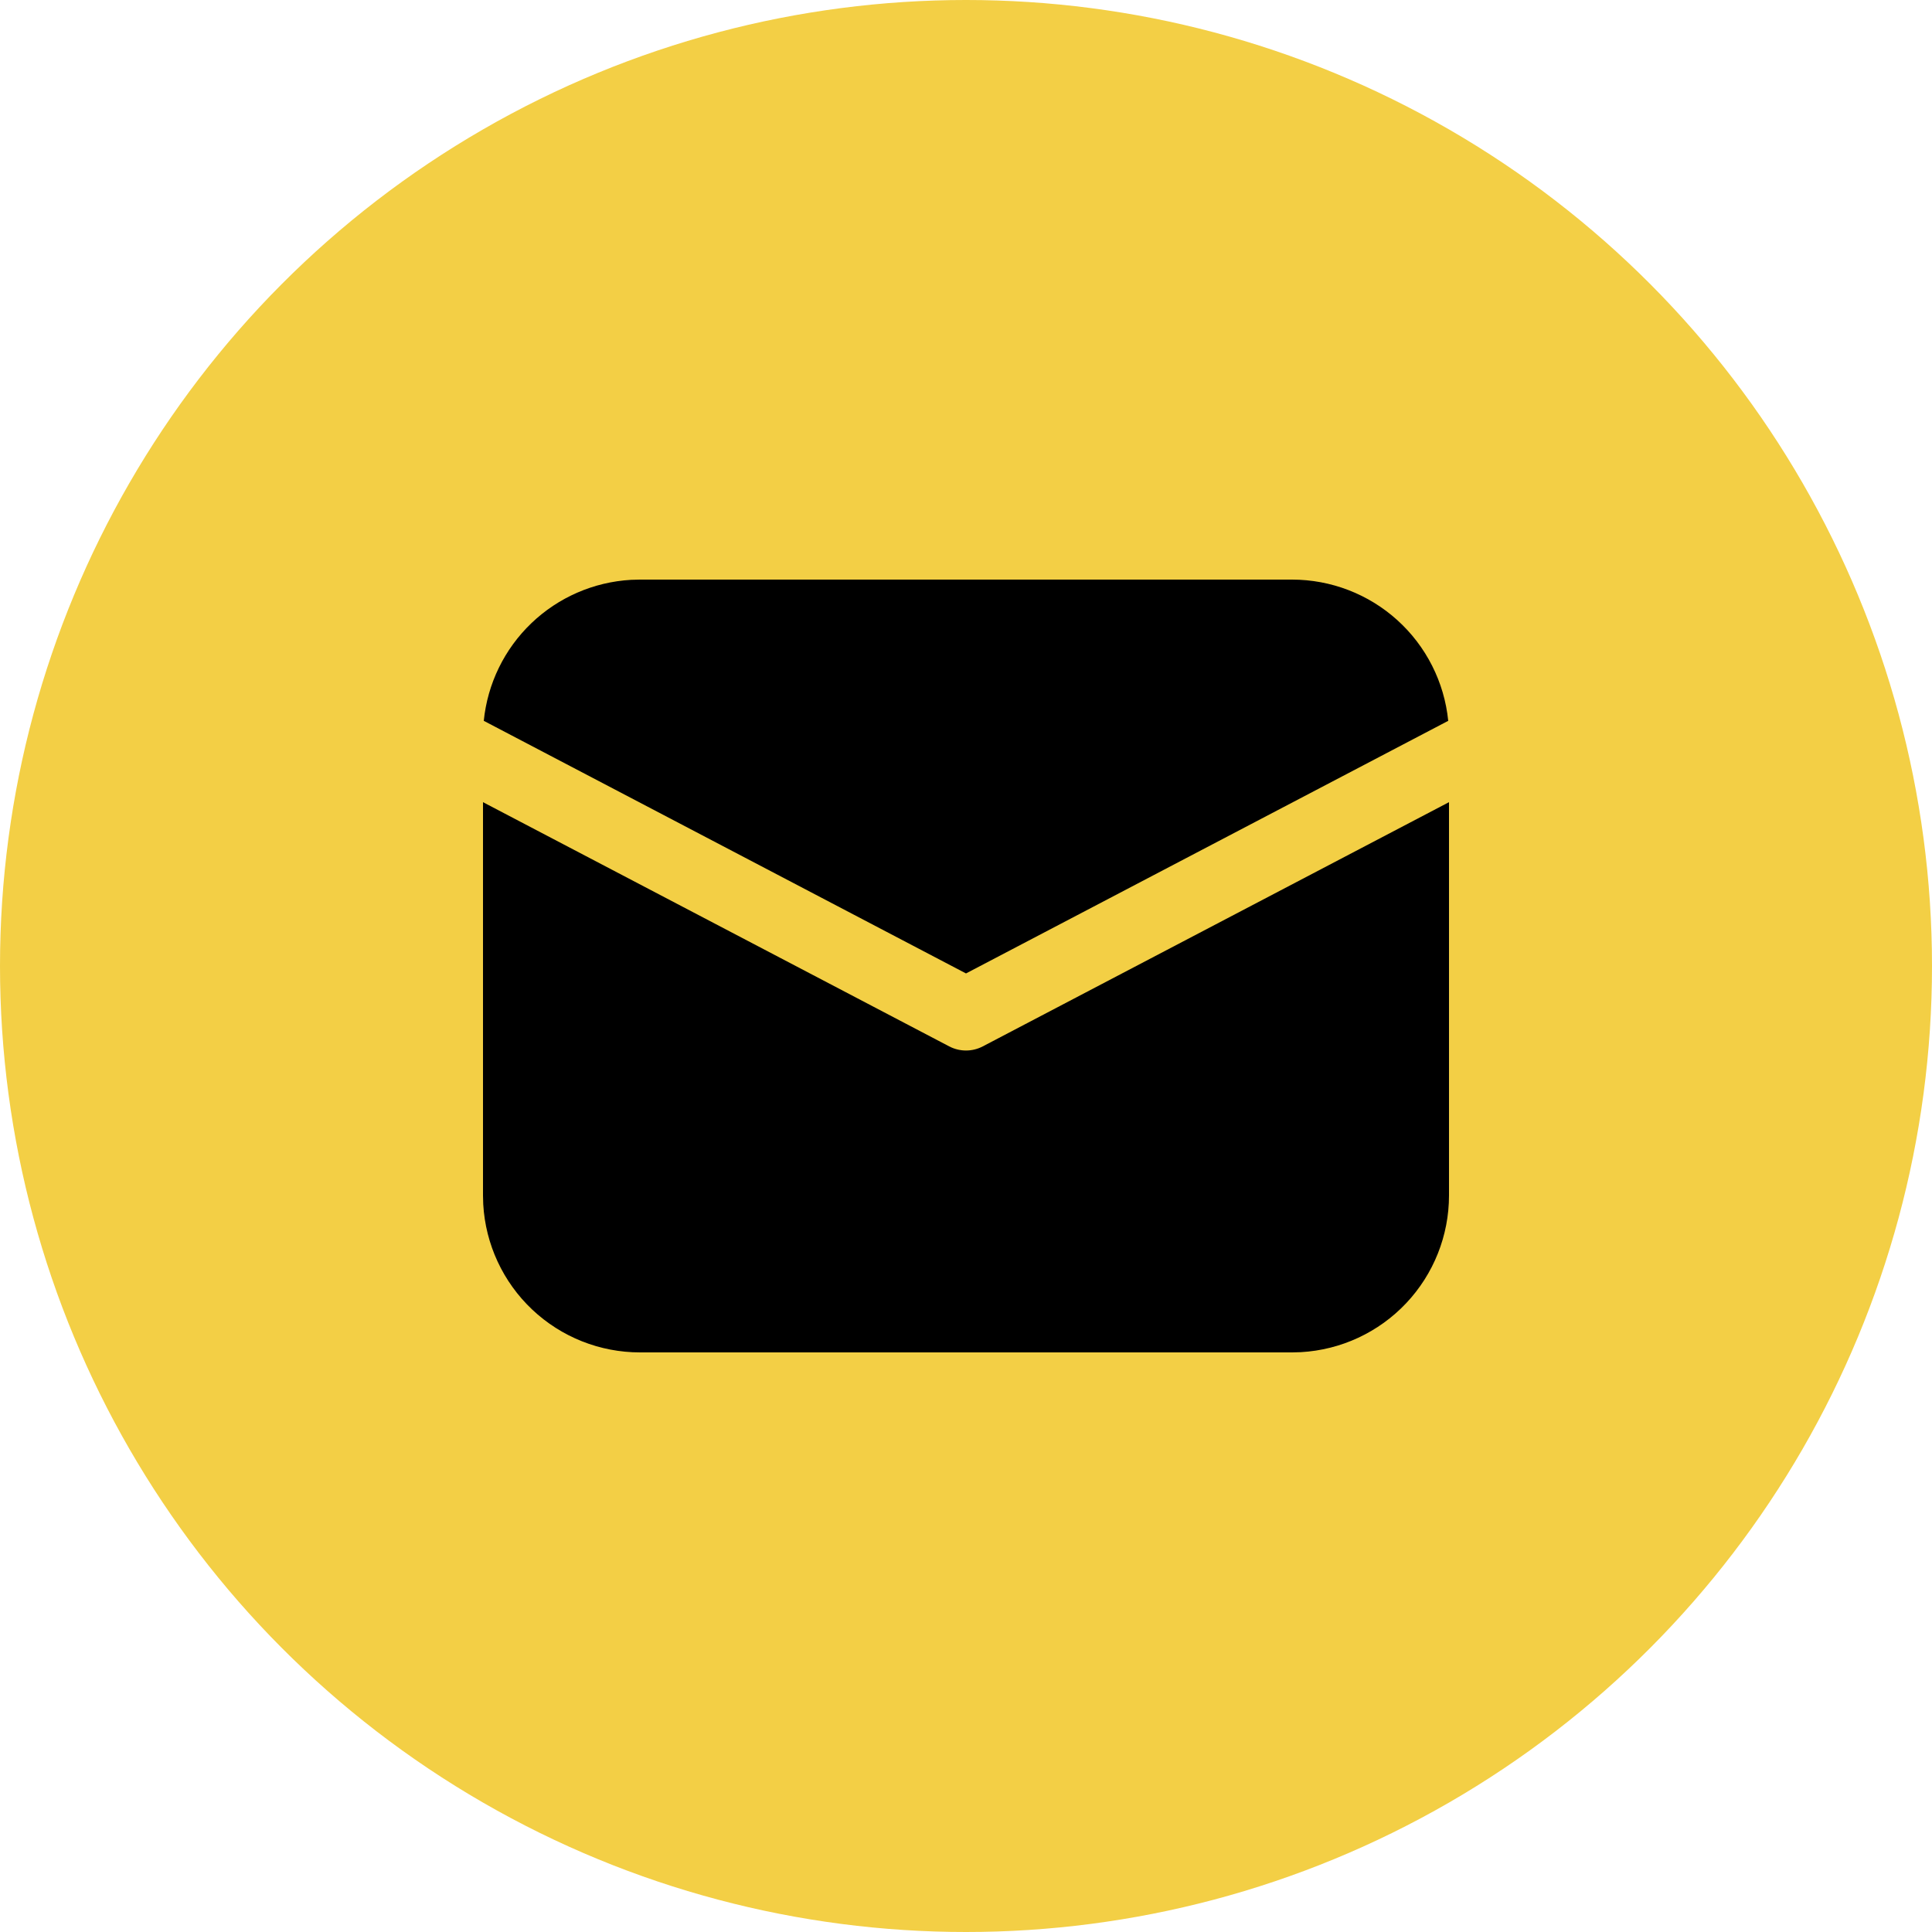
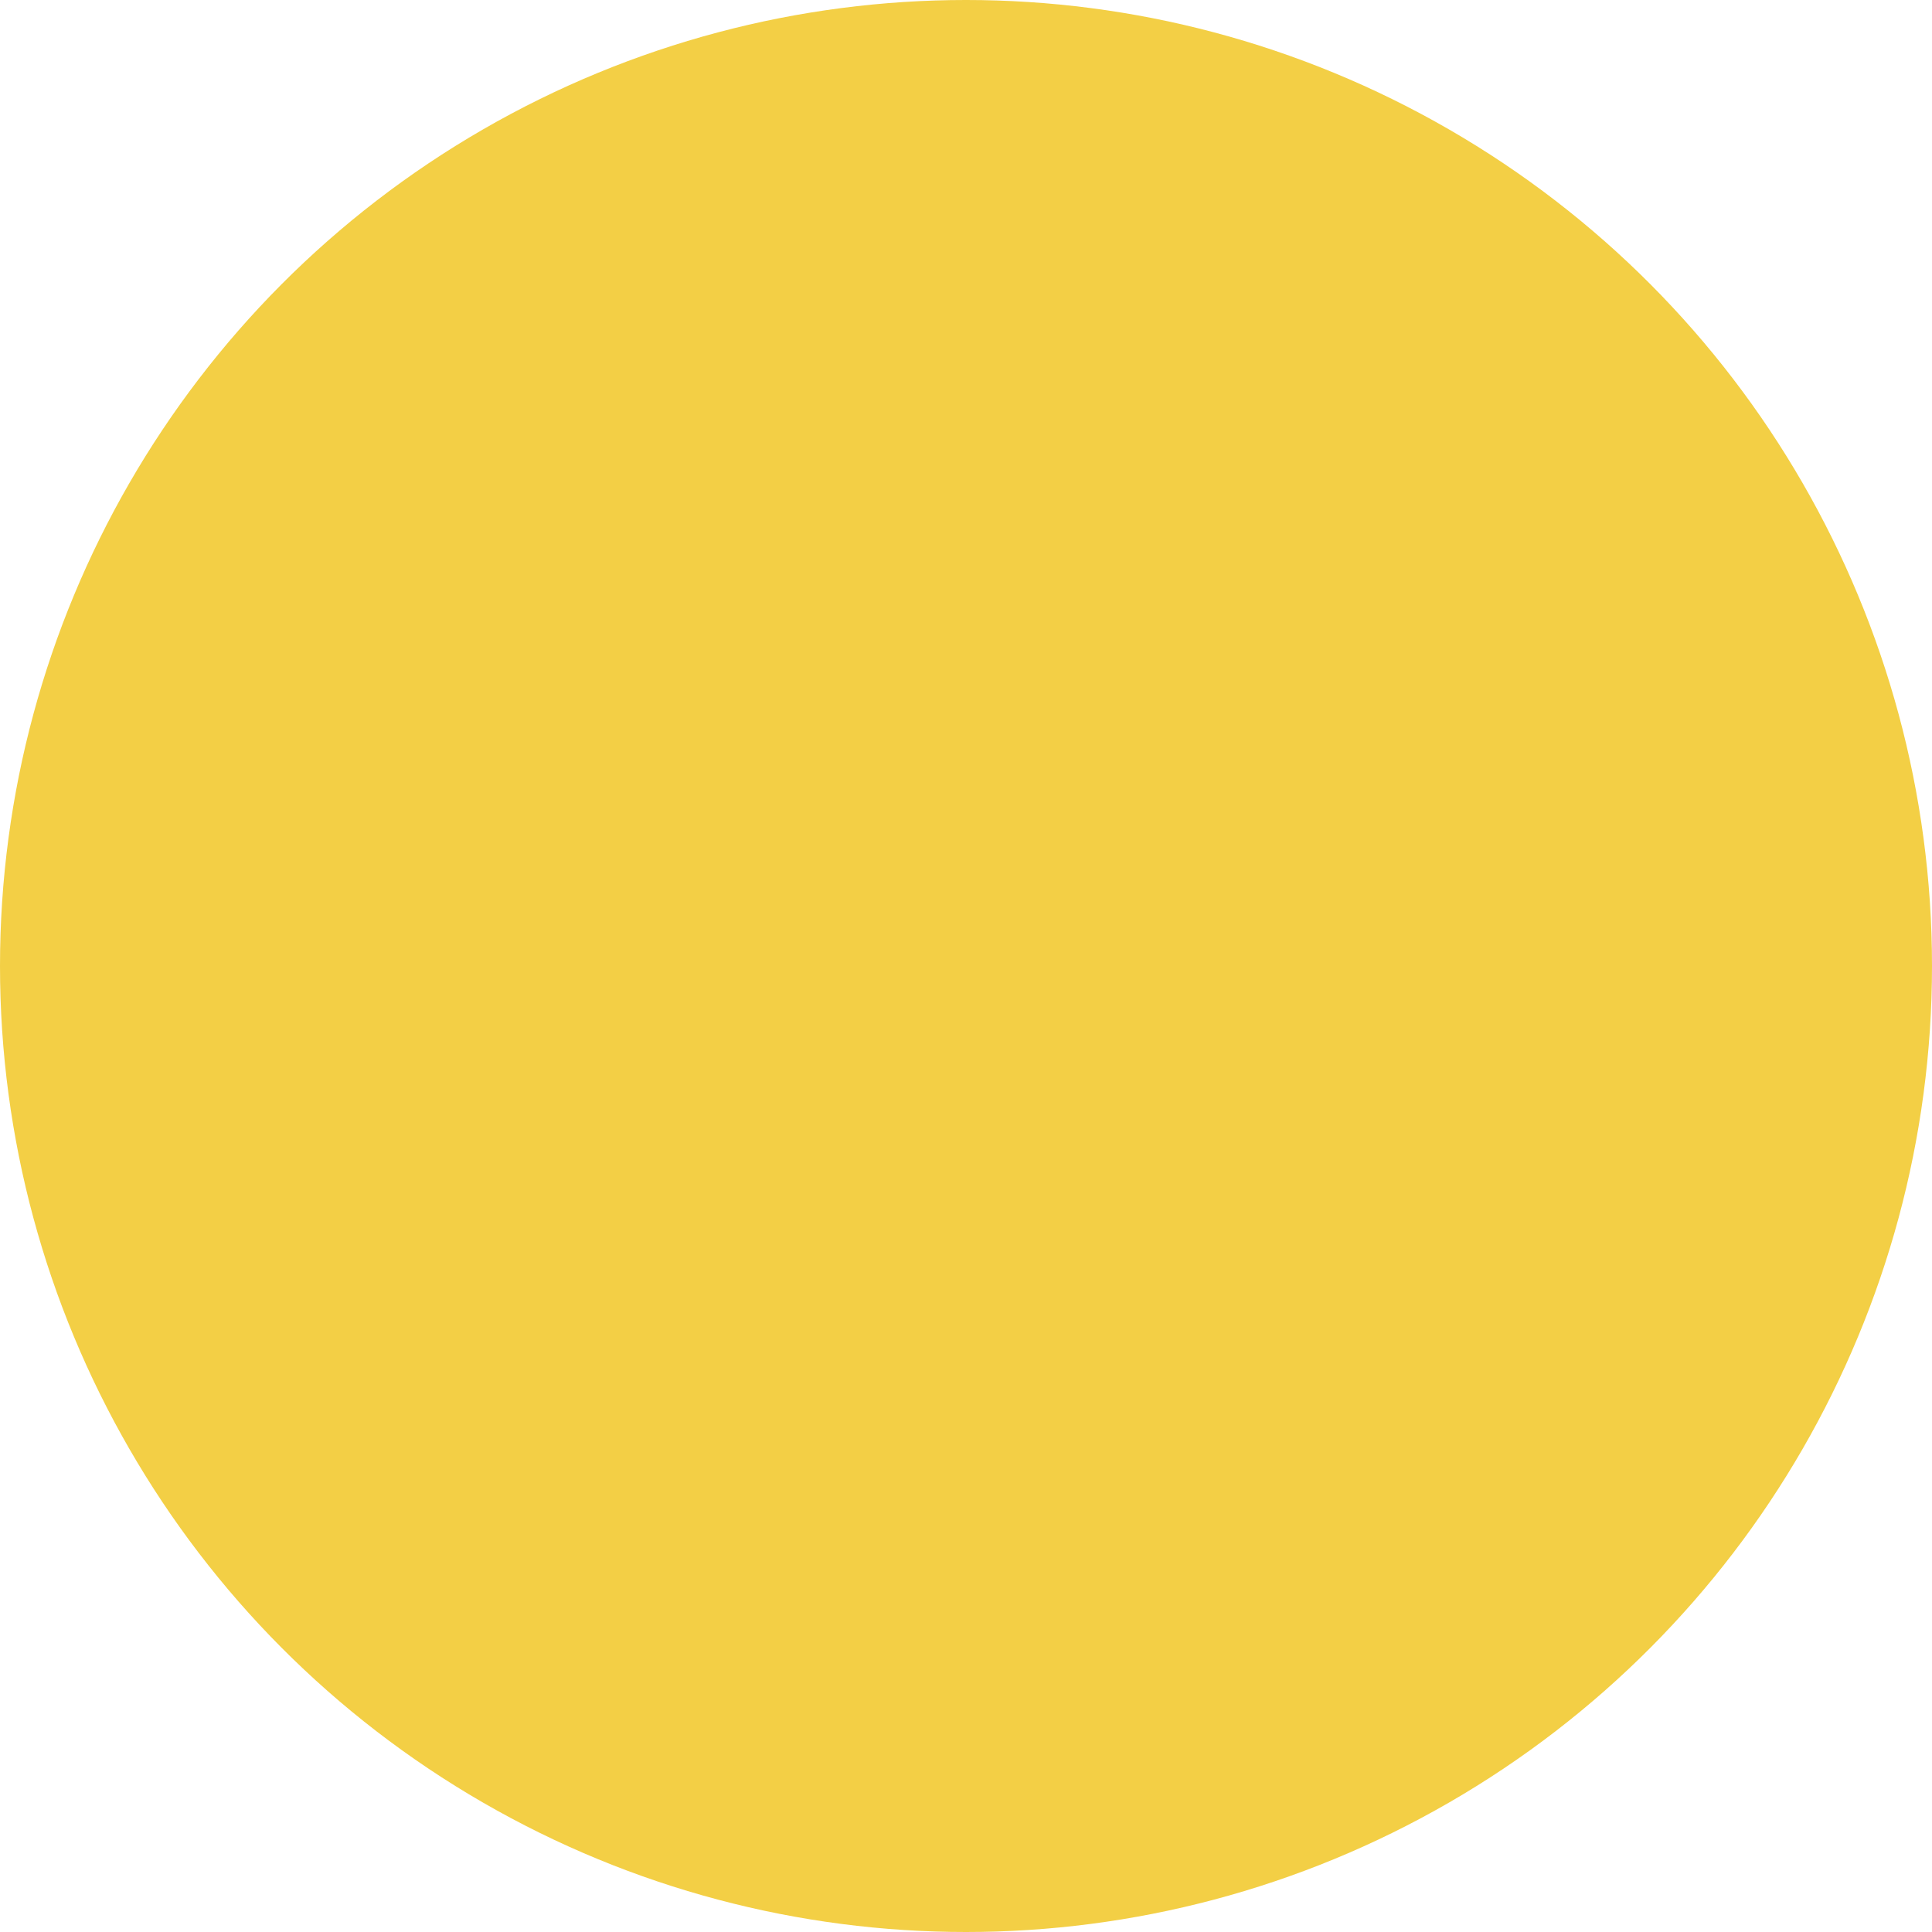
<svg xmlns="http://www.w3.org/2000/svg" width="160" height="160" viewBox="0 0 160 160" fill="none">
  <circle cx="80" cy="80" r="80" fill="#F3CF45" />
-   <path d="M120 66.432V99C120 102.321 118.73 105.515 116.449 107.929C114.169 110.343 111.051 111.792 107.736 111.98L107 112H53C49.679 112 46.485 110.73 44.071 108.449C41.657 106.169 40.208 103.051 40.02 99.736L40 99V66.432L78.608 86.656C79.037 86.881 79.515 86.999 80 86.999C80.485 86.999 80.963 86.881 81.392 86.656L120 66.432ZM53 48H107C110.222 48 113.33 49.196 115.72 51.357C118.11 53.518 119.613 56.49 119.936 59.696L80 80.616L40.064 59.696C40.374 56.617 41.772 53.75 44.007 51.61C46.242 49.47 49.167 48.197 52.256 48.02L53 48H107H53Z" fill="black" />
</svg>